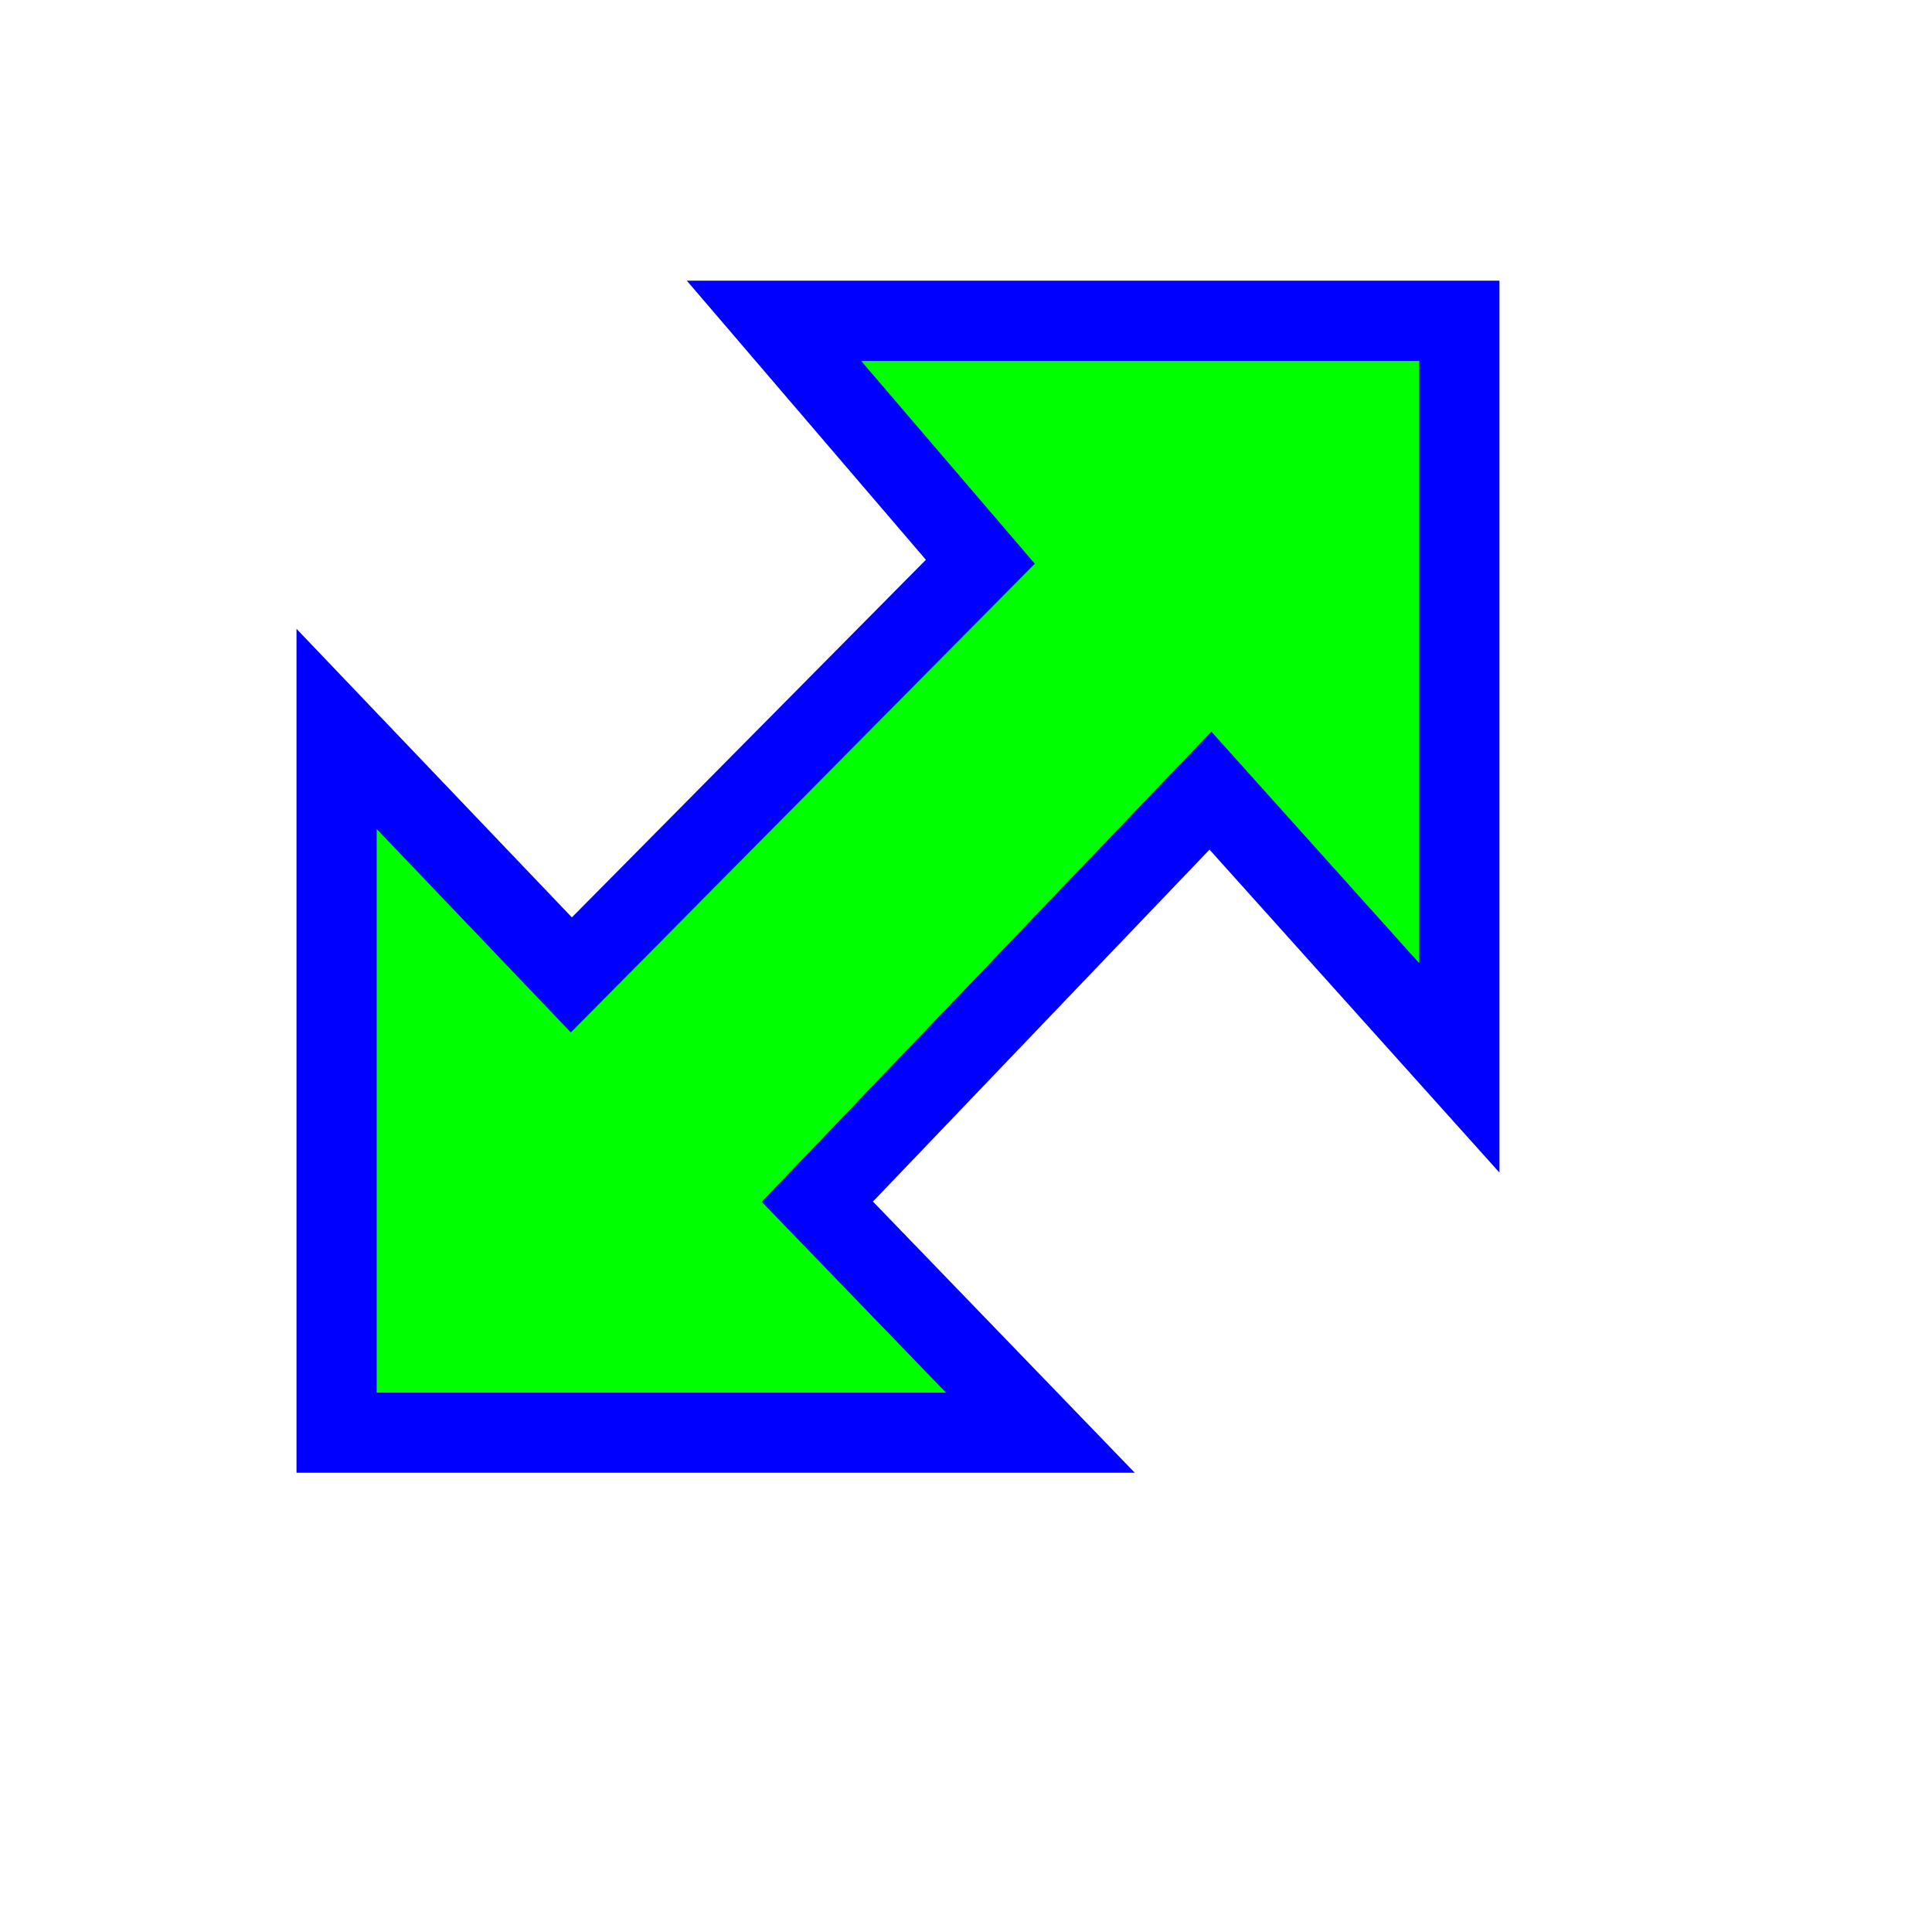
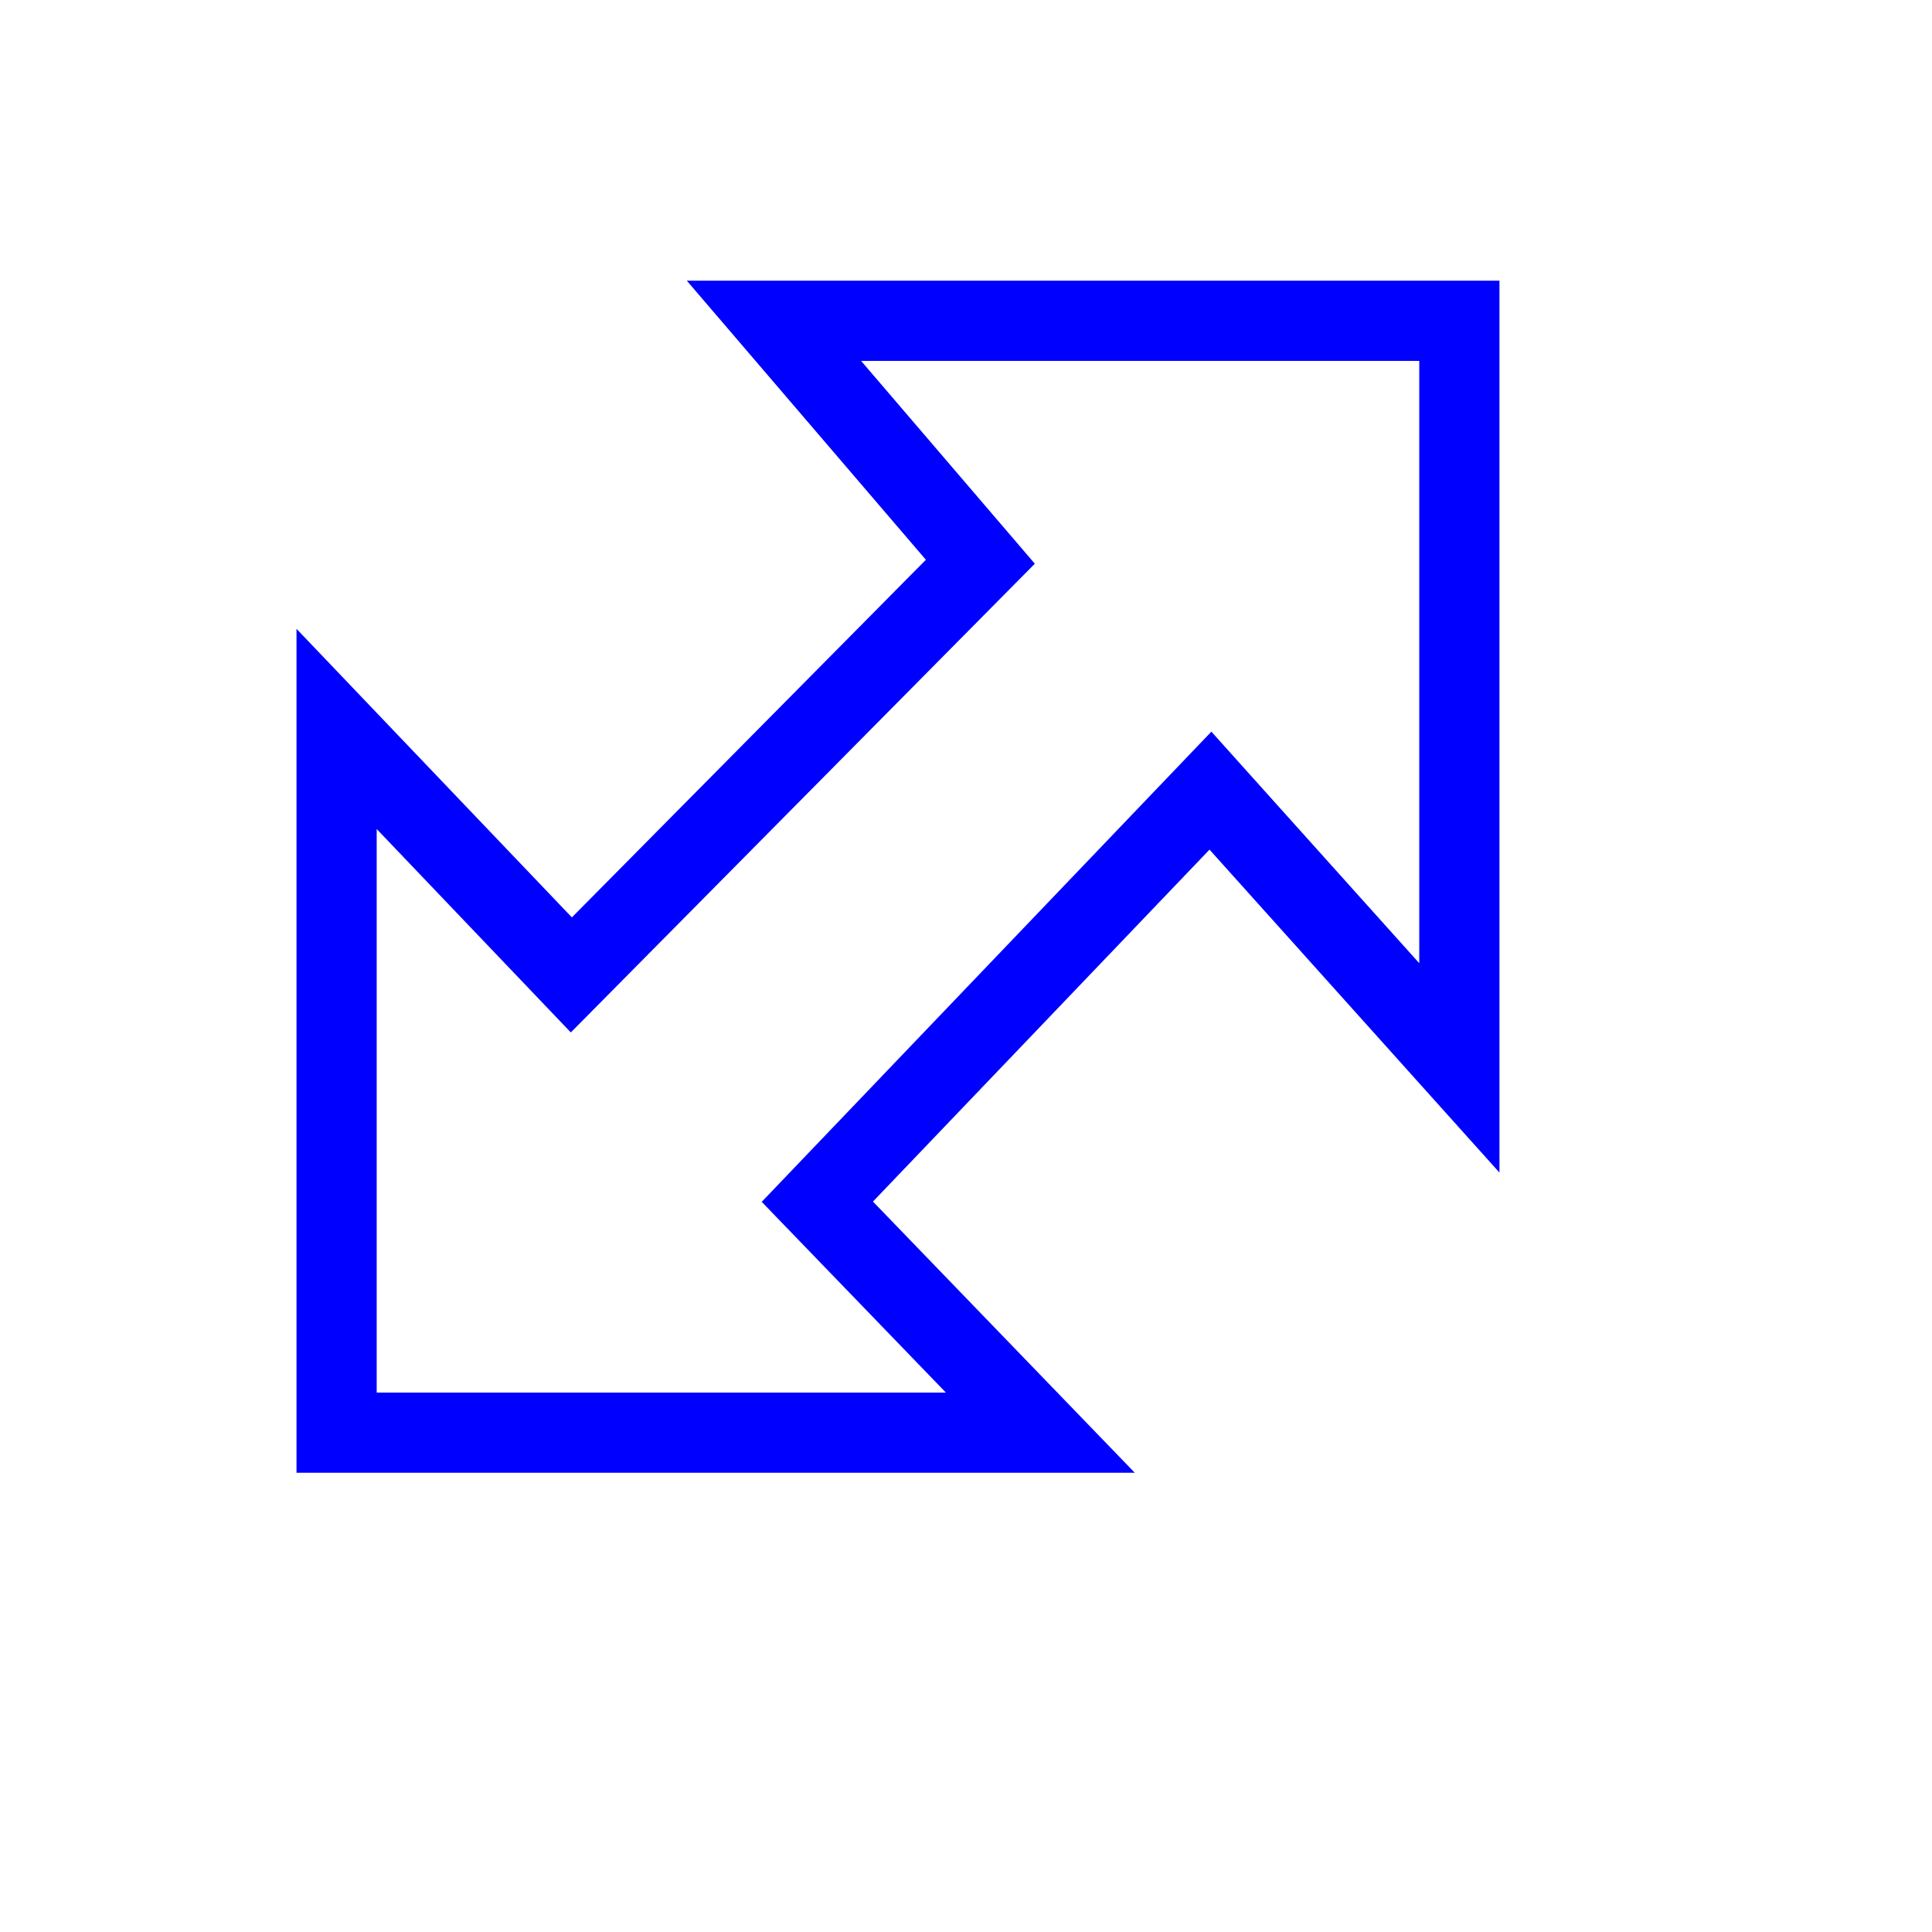
<svg xmlns="http://www.w3.org/2000/svg" width="257" height="257" viewBox="0 0 257 257" fill="none">
  <g filter="url(#filter0_d_1_4240)">
-     <path d="M36.775 87.963V181.577H130.389L100.724 150.855L153.017 96.172L186.129 133.056V33.671H94.953L122.409 65.726L68.002 120.685L36.775 87.963Z" fill="#00FF00" />
    <path d="M36.775 87.963V181.577H130.389L100.724 150.855L153.017 96.172L186.129 133.056V33.671H94.953L122.409 65.726L68.002 120.685L36.775 87.963Z" stroke="#0000FF" stroke-width="10.667" stroke-miterlimit="10" stroke-linecap="round" />
  </g>
  <defs>
    <filter id="filter0_d_1_4240" x="19.442" y="17.337" width="200.021" height="198.573" filterUnits="userSpaceOnUse" color-interpolation-filters="sRGB">
      <feFlood flood-opacity="0" result="BackgroundImageFix" />
      <feColorMatrix in="SourceAlpha" type="matrix" values="0 0 0 0 0 0 0 0 0 0 0 0 0 0 0 0 0 0 127 0" result="hardAlpha" />
      <feOffset dx="8" dy="9" />
      <feGaussianBlur stdDeviation="10" />
      <feComposite in2="hardAlpha" operator="out" />
      <feColorMatrix type="matrix" values="0 0 0 0 0 0 0 0 0 0 0 0 0 0 0 0 0 0 0.6 0" />
      <feBlend mode="normal" in2="BackgroundImageFix" result="effect1_dropShadow_1_4240" />
      <feBlend mode="normal" in="SourceGraphic" in2="effect1_dropShadow_1_4240" result="shape" />
    </filter>
  </defs>
</svg>